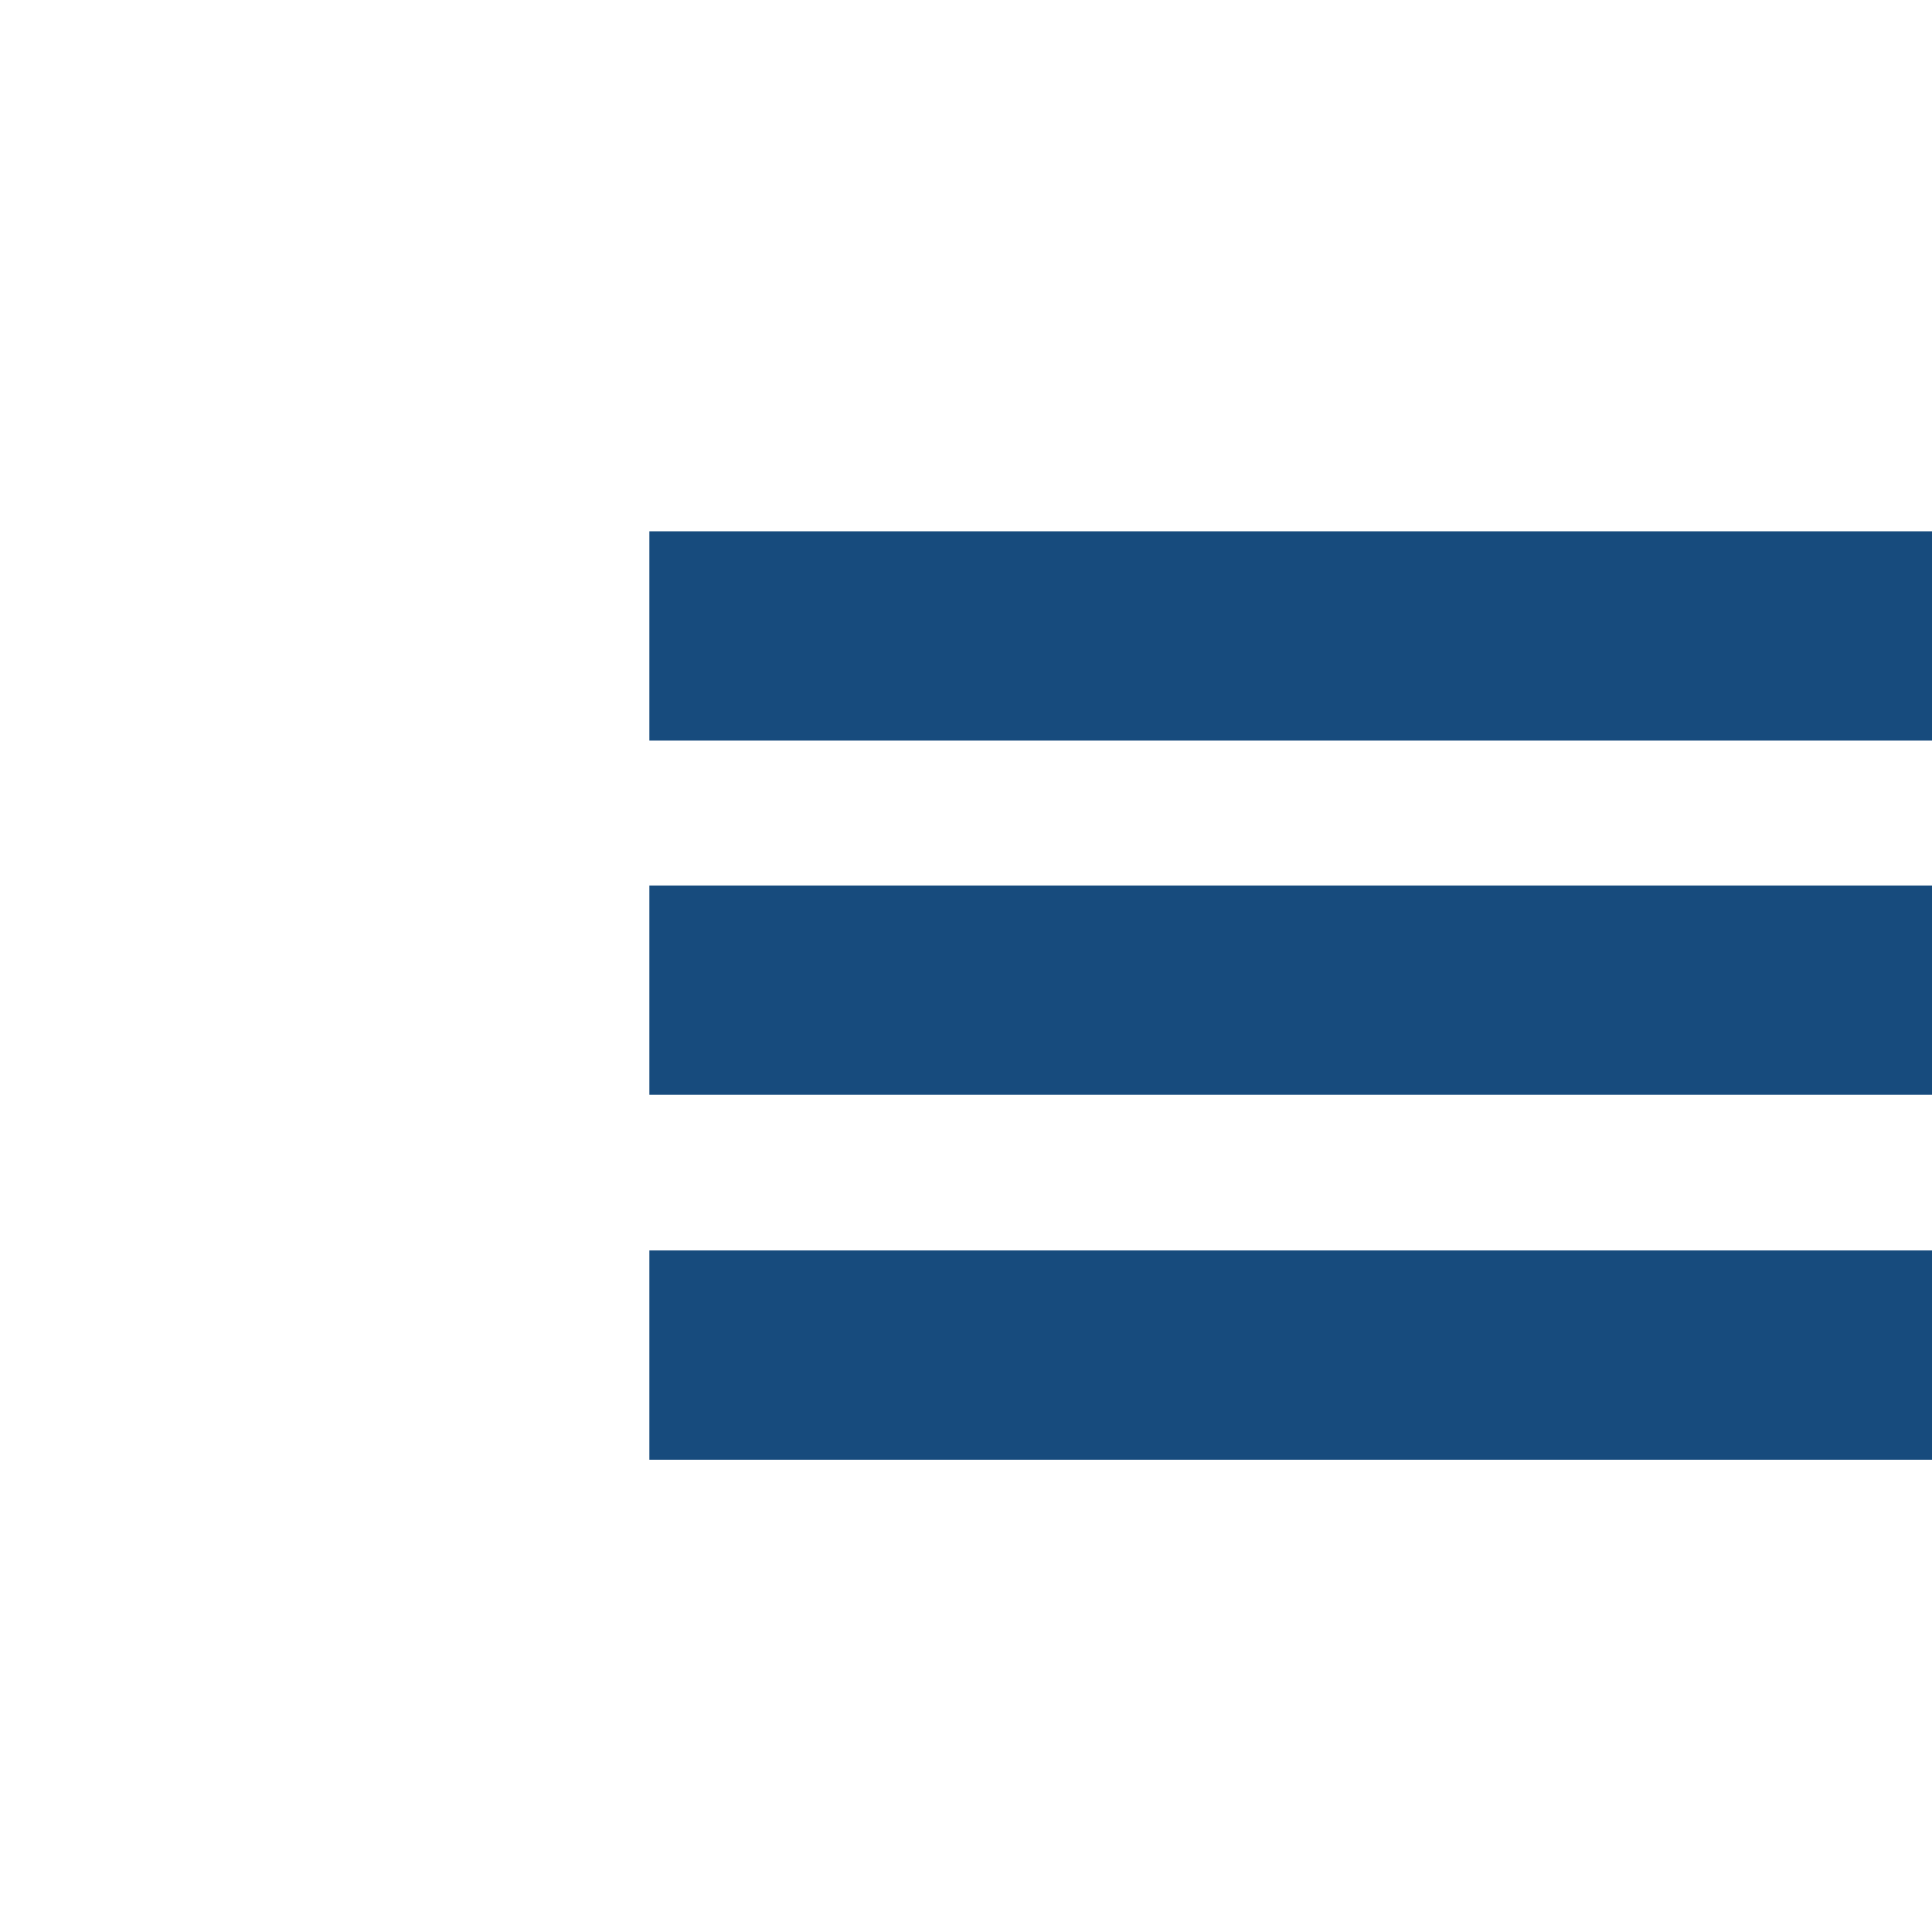
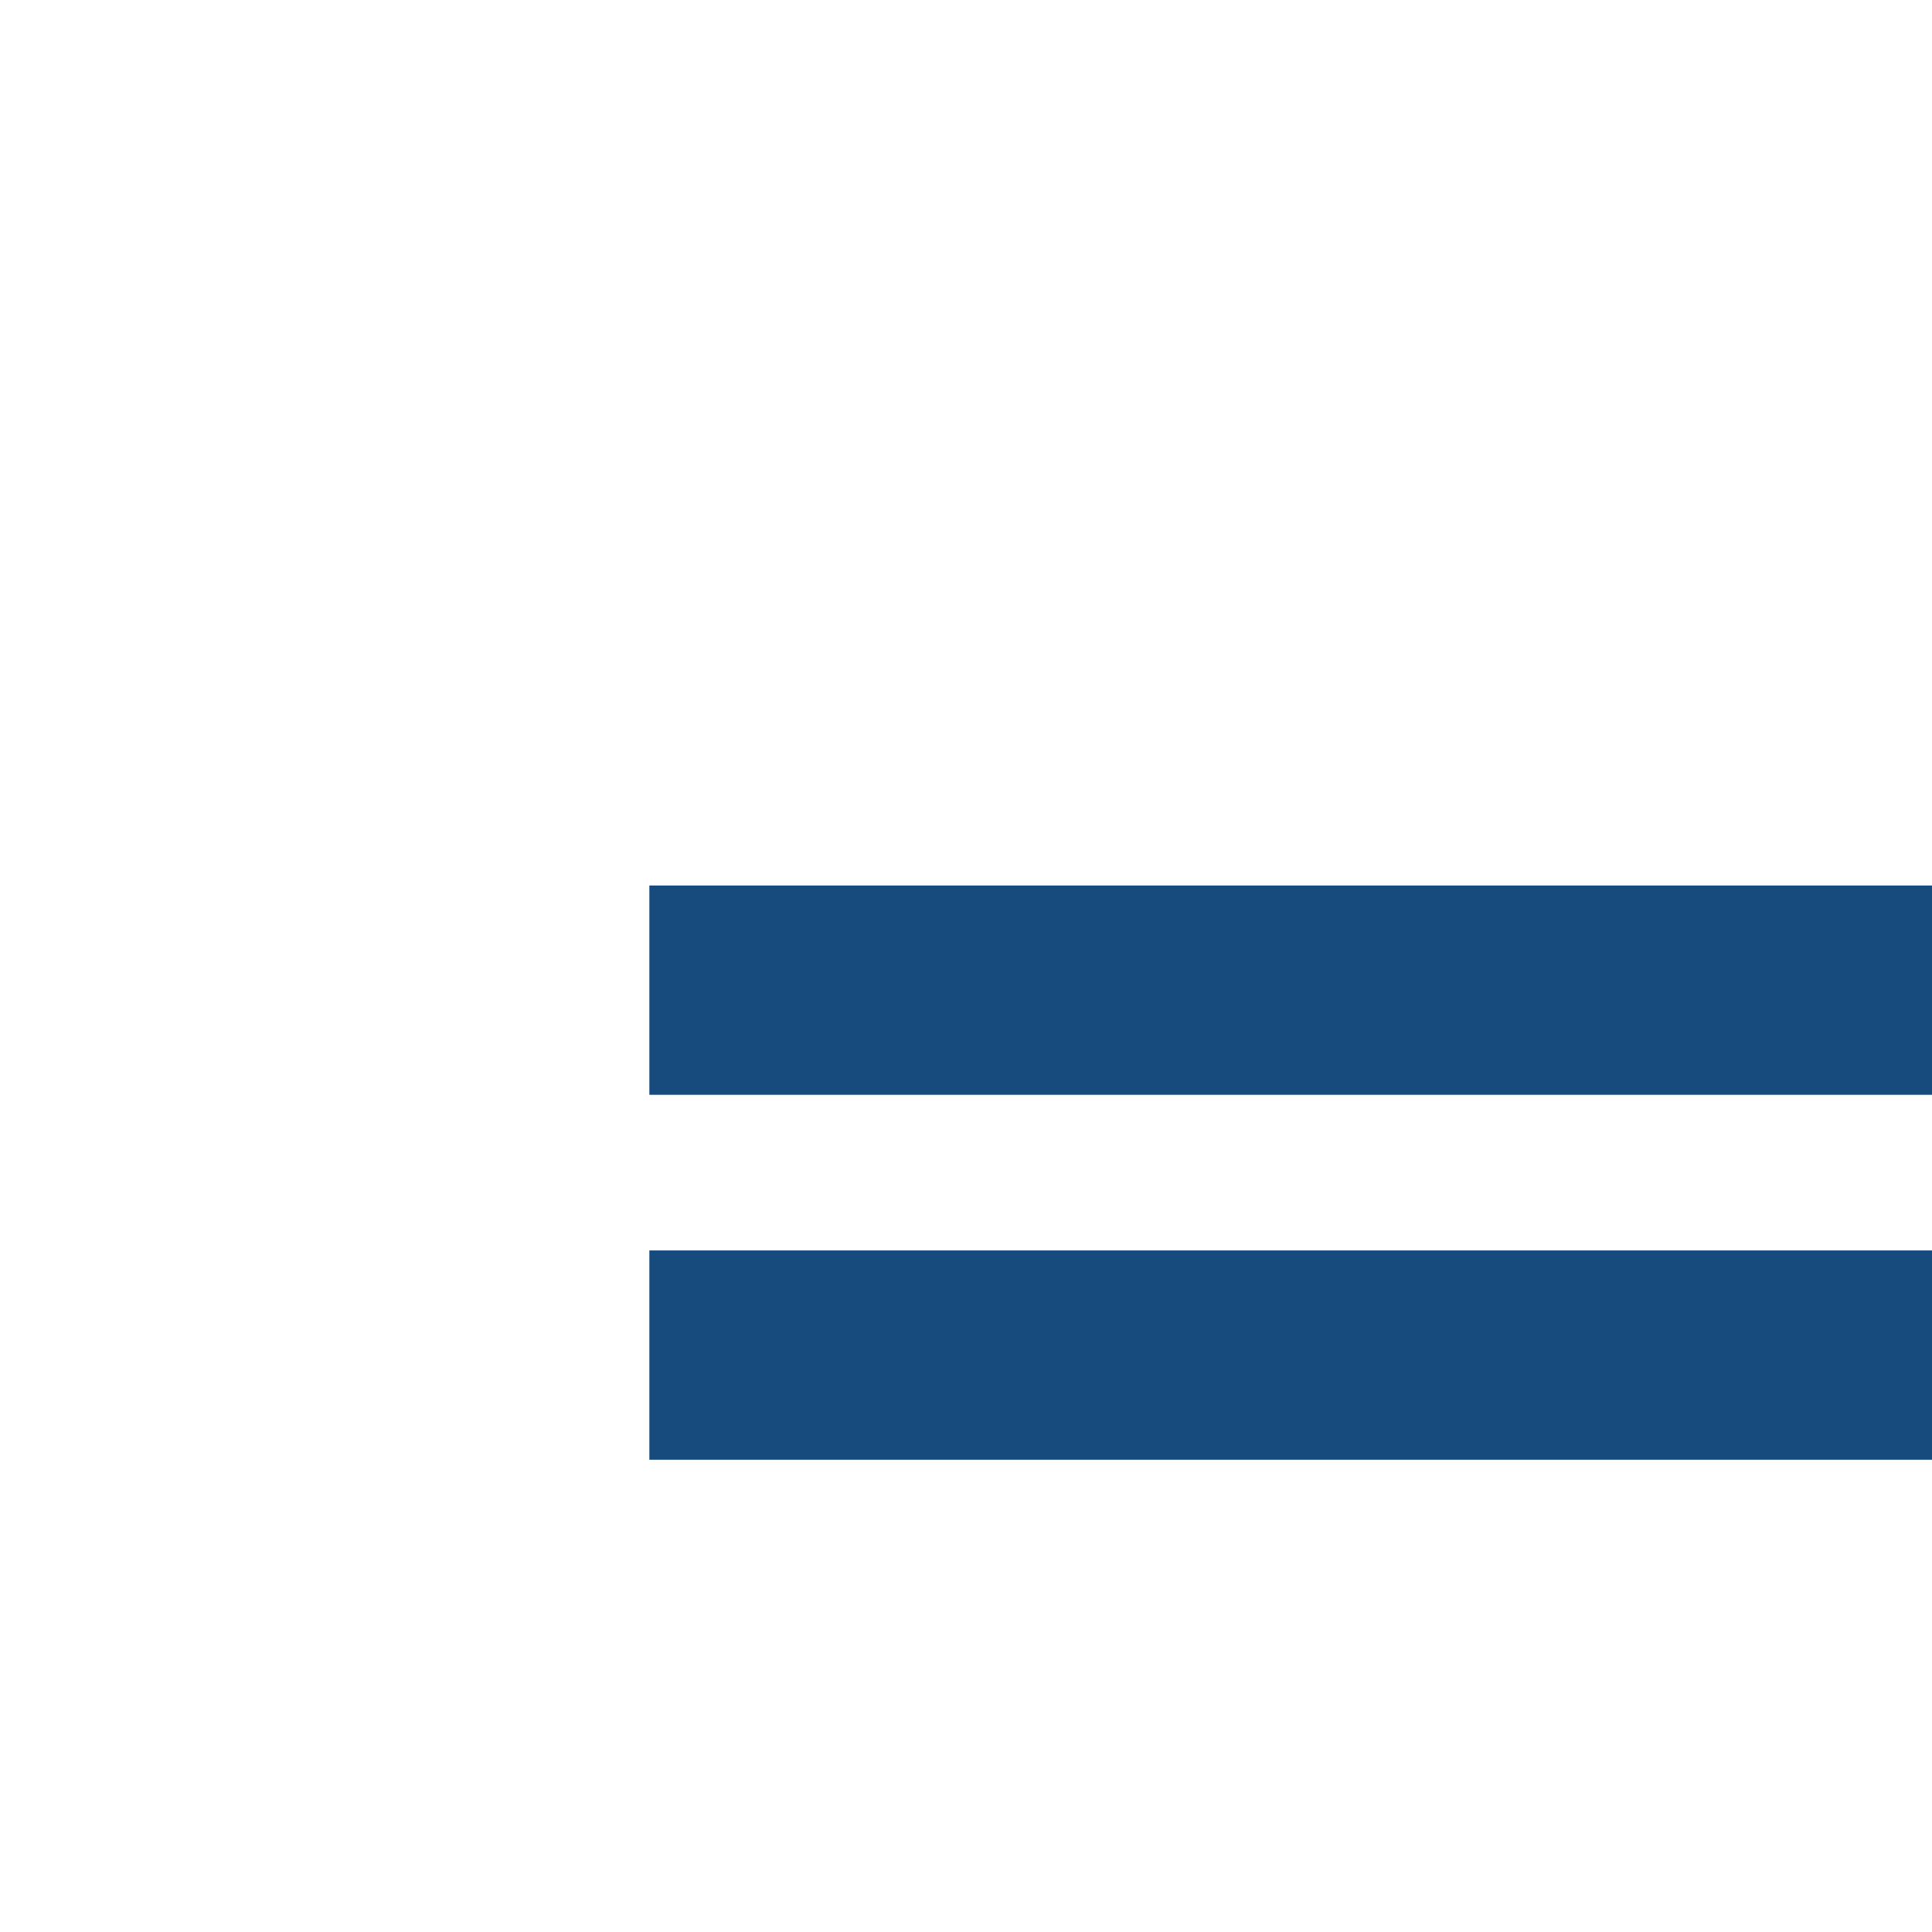
<svg xmlns="http://www.w3.org/2000/svg" version="1.1" id="Layer_1" x="0px" y="0px" width="36px" height="36px" viewBox="0 0 36 36" style="enable-background:new 0 0 36 36;" xml:space="preserve">
  <style type="text/css">
	.st0{fill:#174B7D;}
</style>
  <g>
-     <polygon class="st0" points="12.1,9.9 12.1,13.8 36,13.8 36,9.9 12.1,9.9  " />
    <polygon class="st0" points="12.1,16.5 12.1,20.4 36,20.4 36,16.5 12.1,16.5  " />
    <polygon class="st0" points="12.1,23.3 12.1,27.2 36,27.2 36,23.3 12.1,23.3  " />
  </g>
  <g>
</g>
  <g>
</g>
  <g>
</g>
  <g>
</g>
  <g>
</g>
  <g>
</g>
</svg>